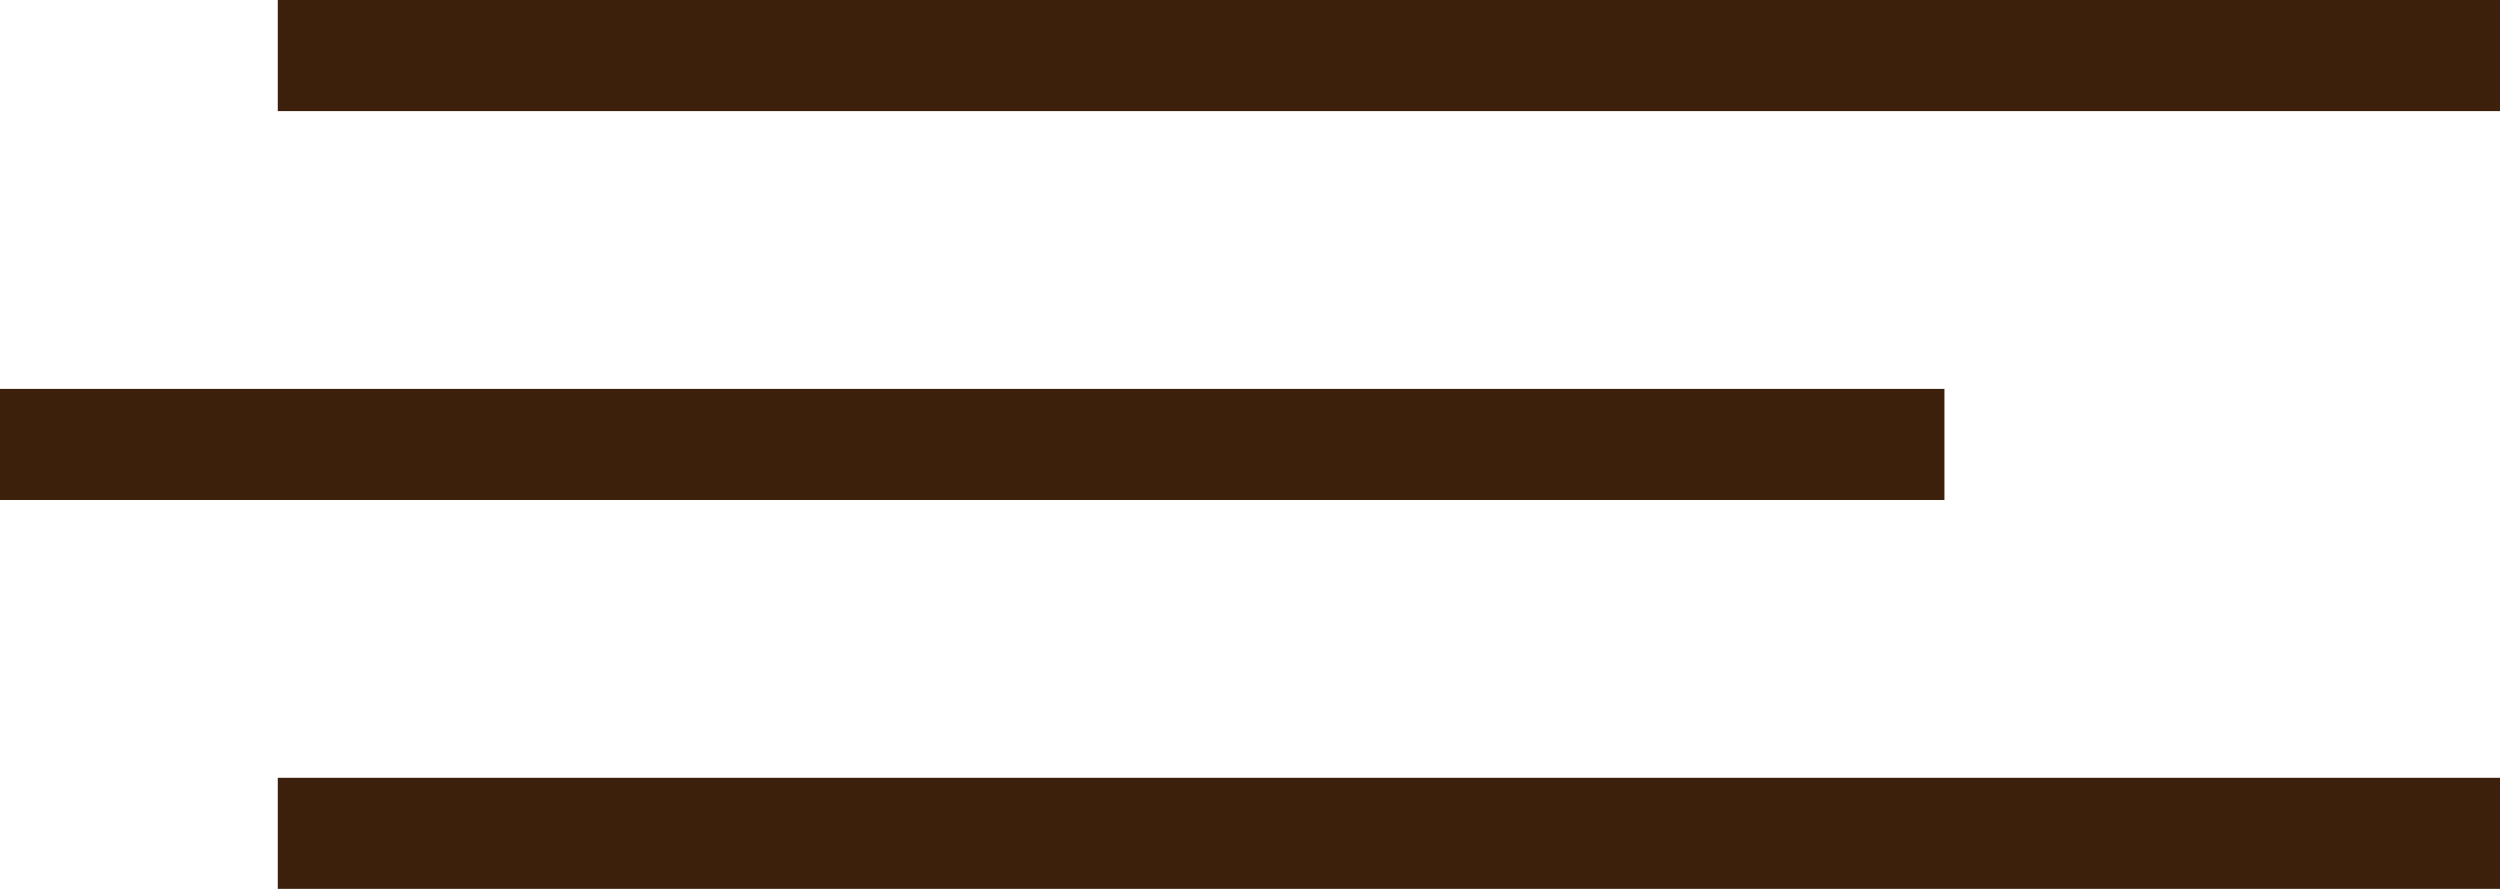
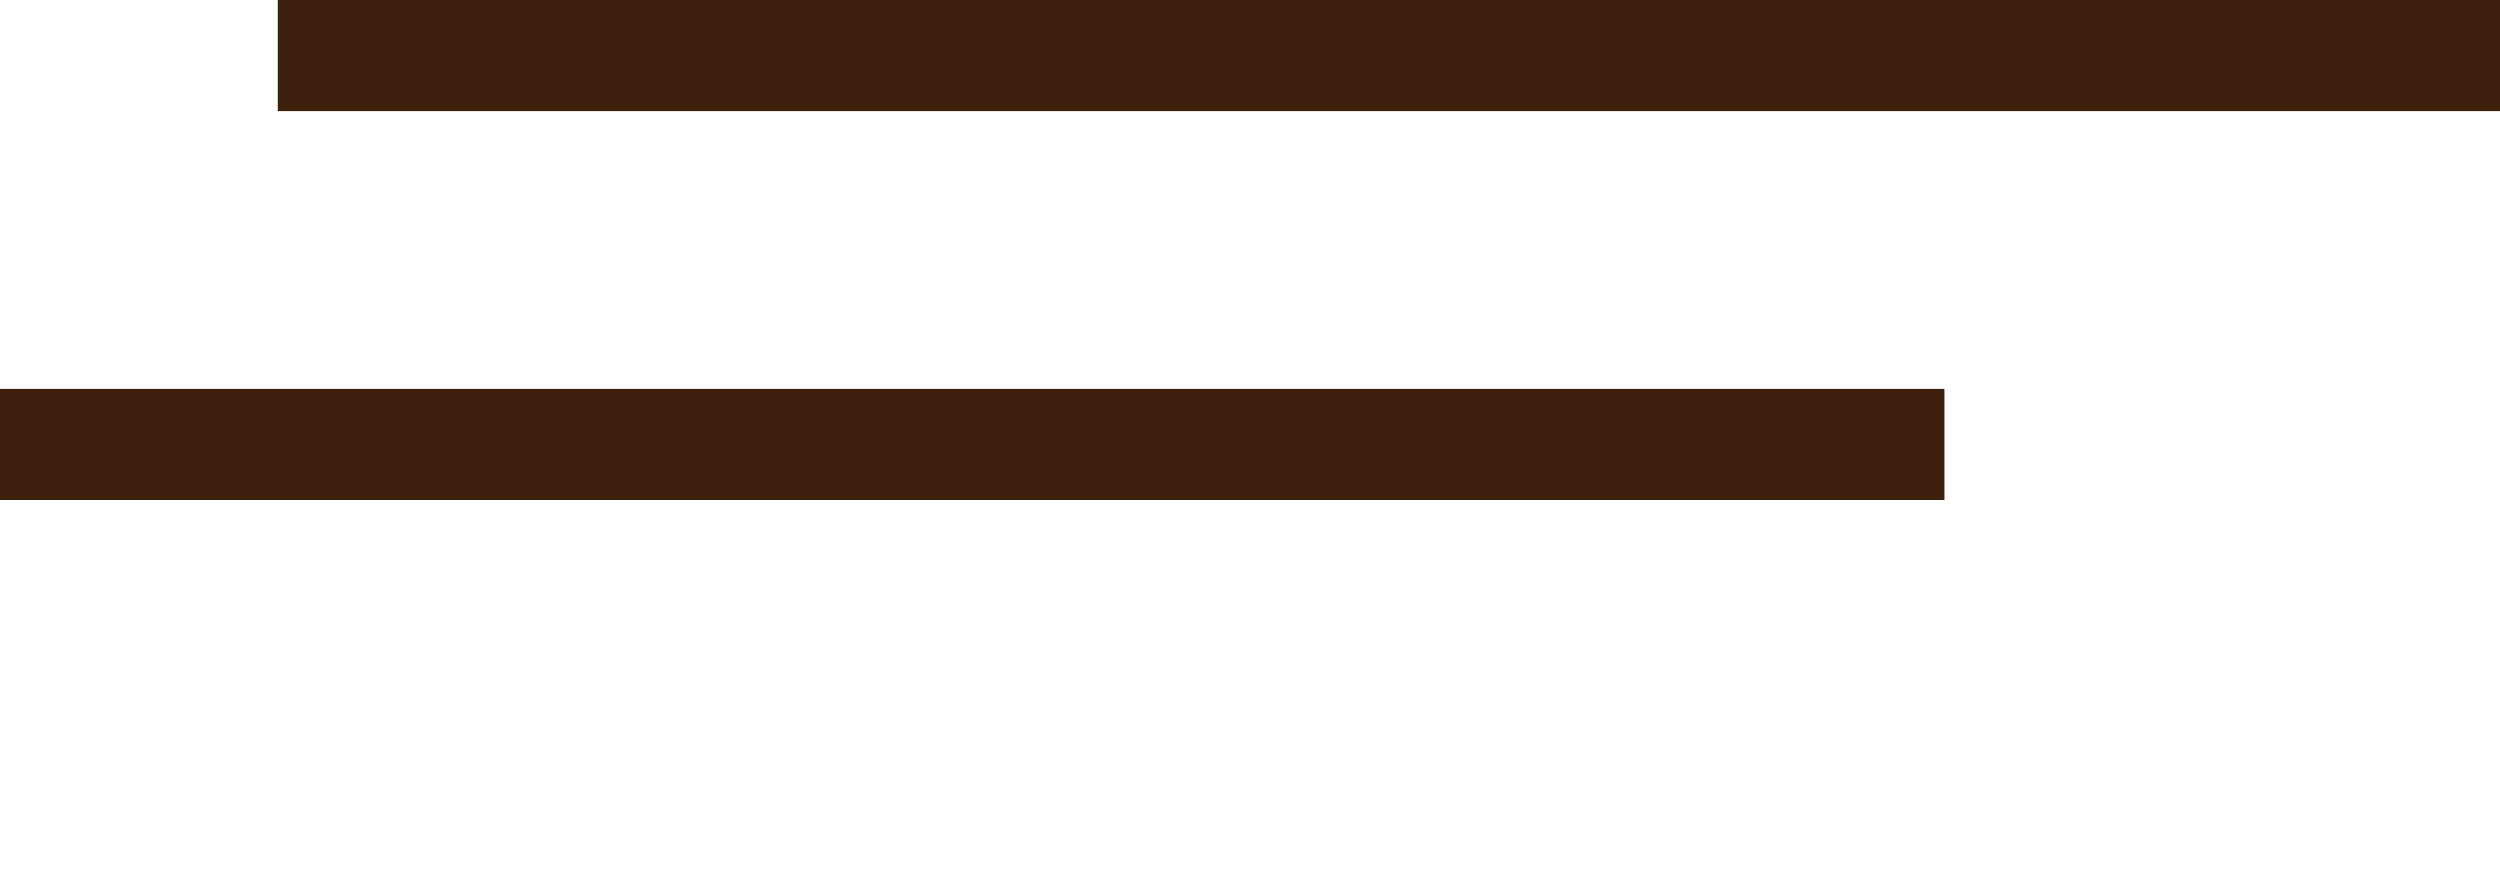
<svg xmlns="http://www.w3.org/2000/svg" width="45" height="16" viewBox="0 0 45 16" fill="none">
  <path d="M5 1H45" stroke="#3D200C" stroke-width="2" />
  <path d="M0 8H35" stroke="#3D200C" stroke-width="2" />
-   <path d="M5 15H45" stroke="#3D200C" stroke-width="2" />
</svg>